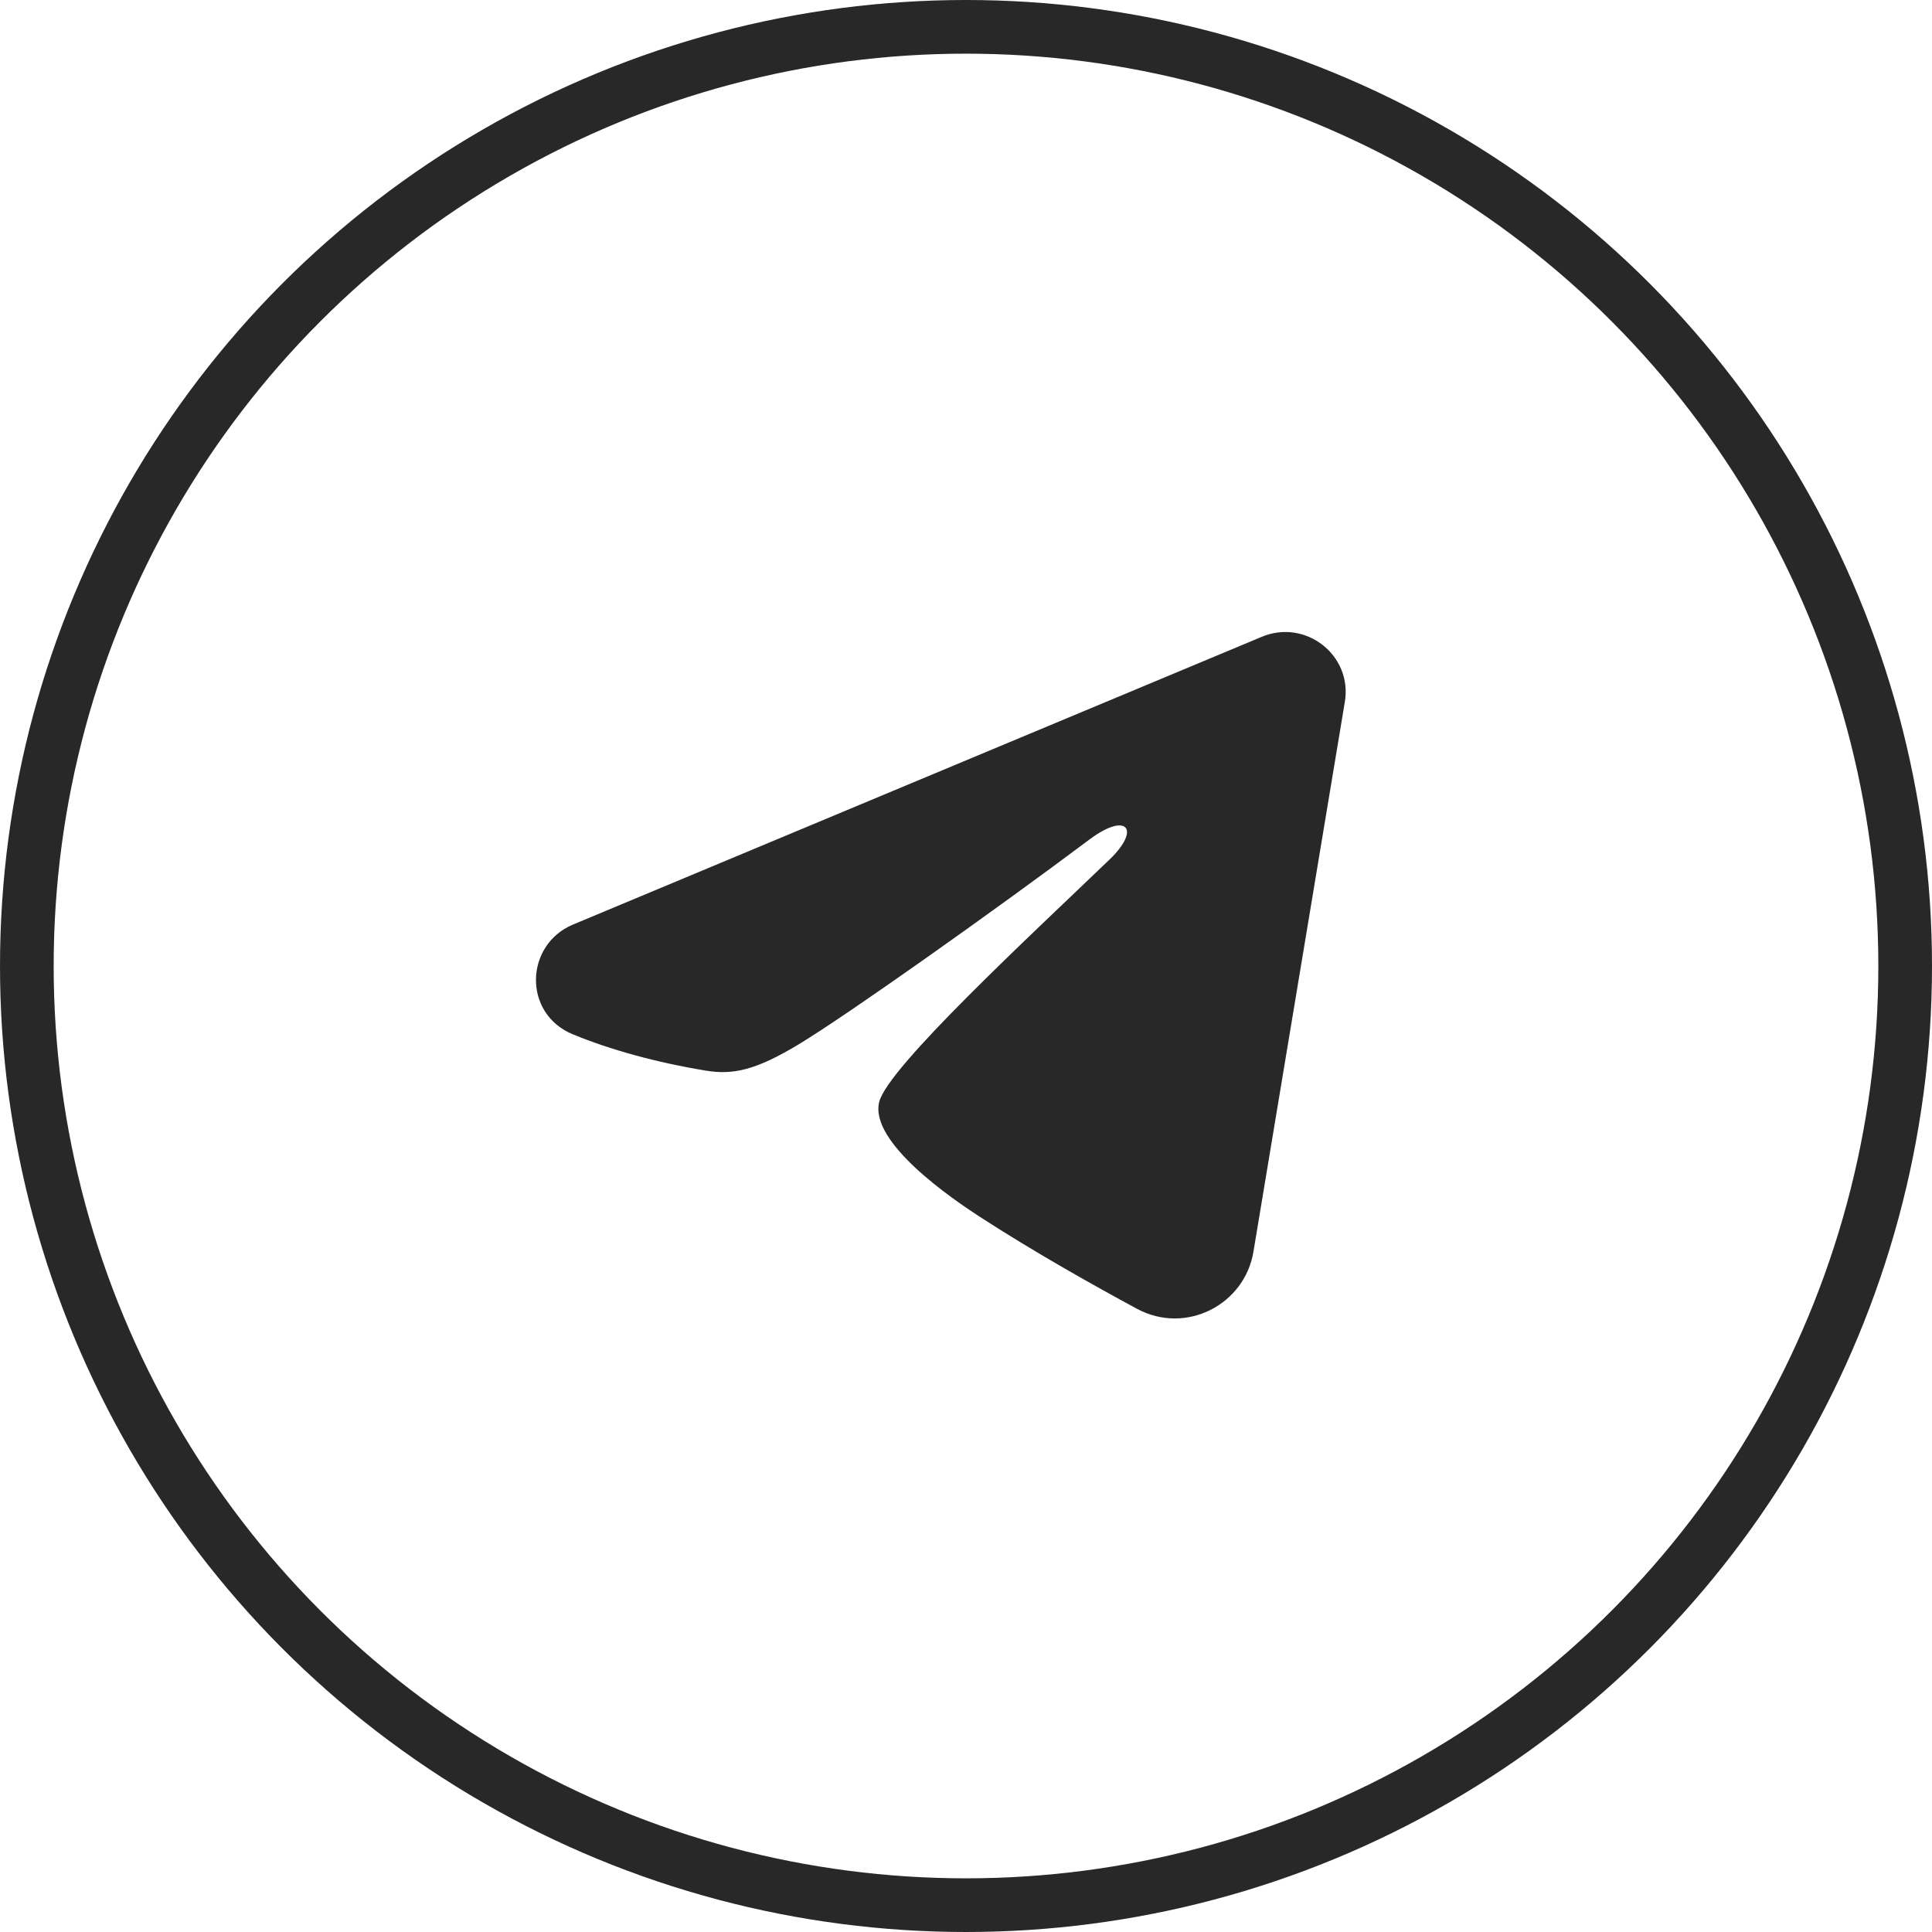
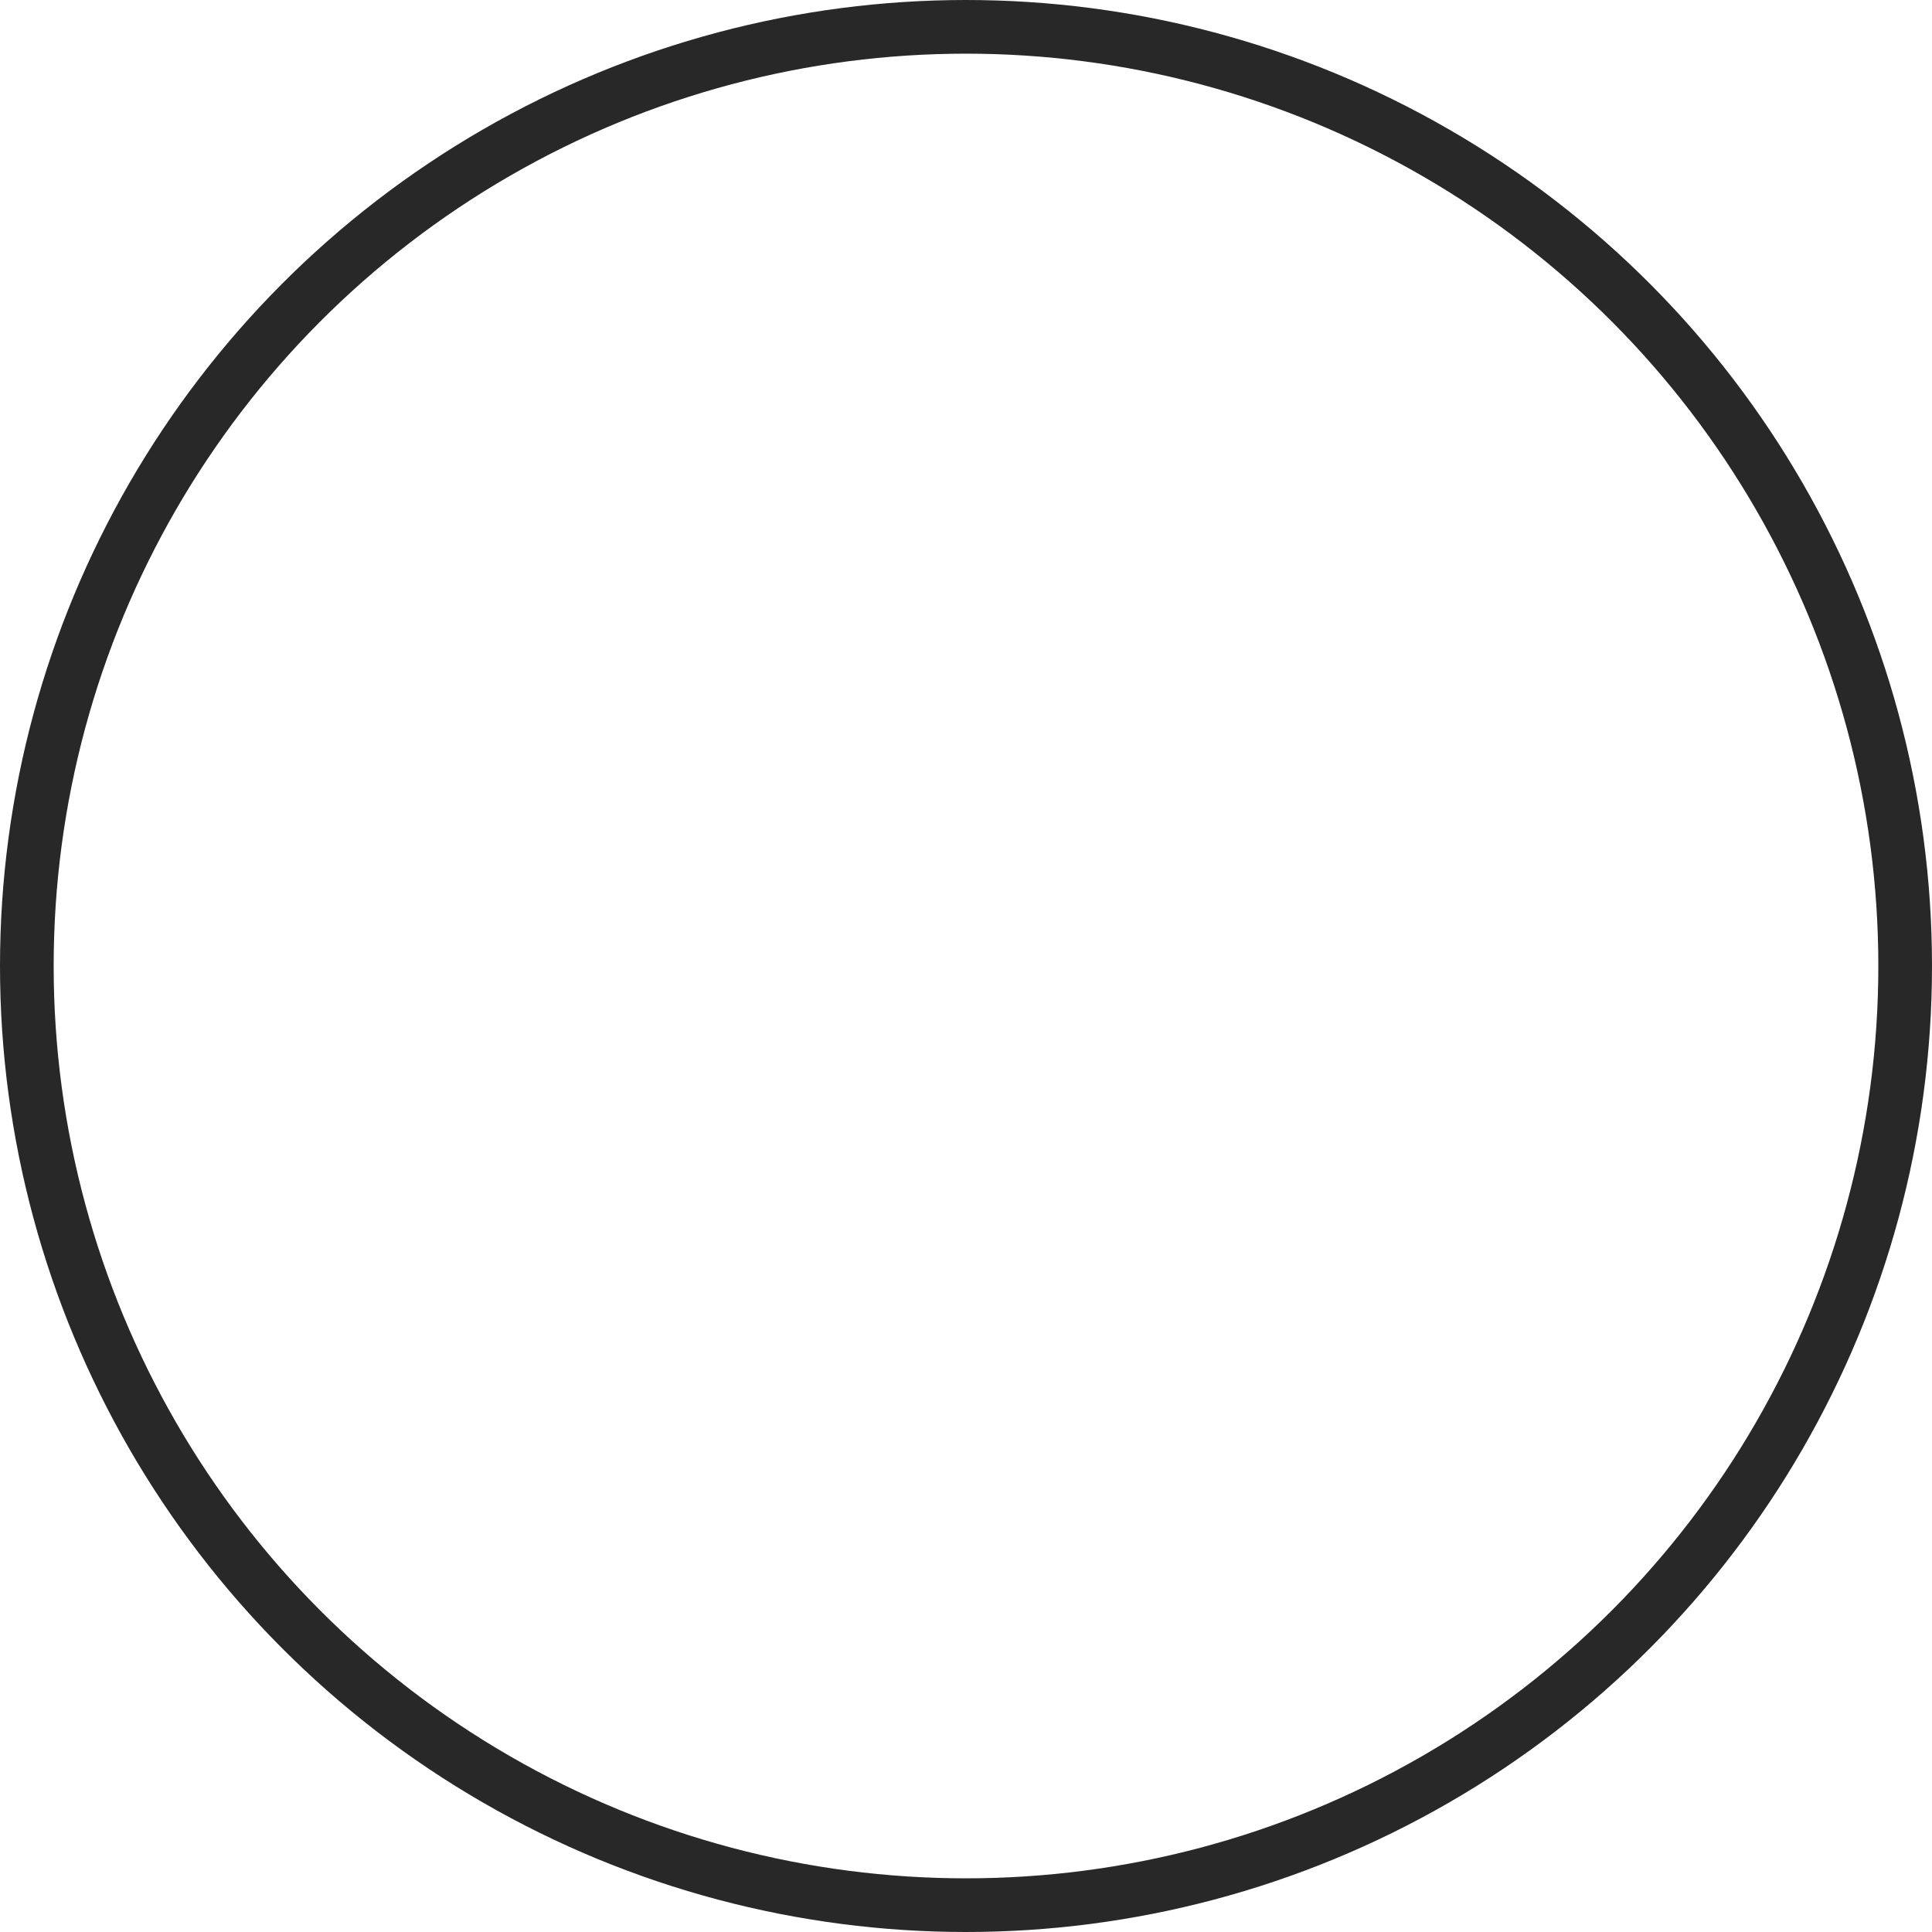
<svg xmlns="http://www.w3.org/2000/svg" width="54" height="54" viewBox="0 0 54 54" fill="none">
  <circle cx="27" cy="27" r="26.25" stroke="#282828" stroke-width="1.5" />
-   <path fill-rule="evenodd" clip-rule="evenodd" d="M35.267 17.799C36.492 17.287 37.805 18.315 37.589 19.616L35.034 34.986C34.788 36.468 33.147 37.319 31.777 36.58C30.631 35.962 28.93 35.011 27.397 34.017C26.631 33.521 24.287 31.929 24.575 30.796C24.822 29.827 28.762 26.187 31.014 24.022C31.899 23.172 31.496 22.681 30.451 23.464C27.86 25.406 23.699 28.359 22.323 29.19C21.109 29.923 20.476 30.048 19.72 29.923C18.339 29.695 17.059 29.341 16.014 28.911C14.602 28.33 14.671 26.404 16.013 25.843L35.267 17.799Z" fill="#282828" />
</svg>